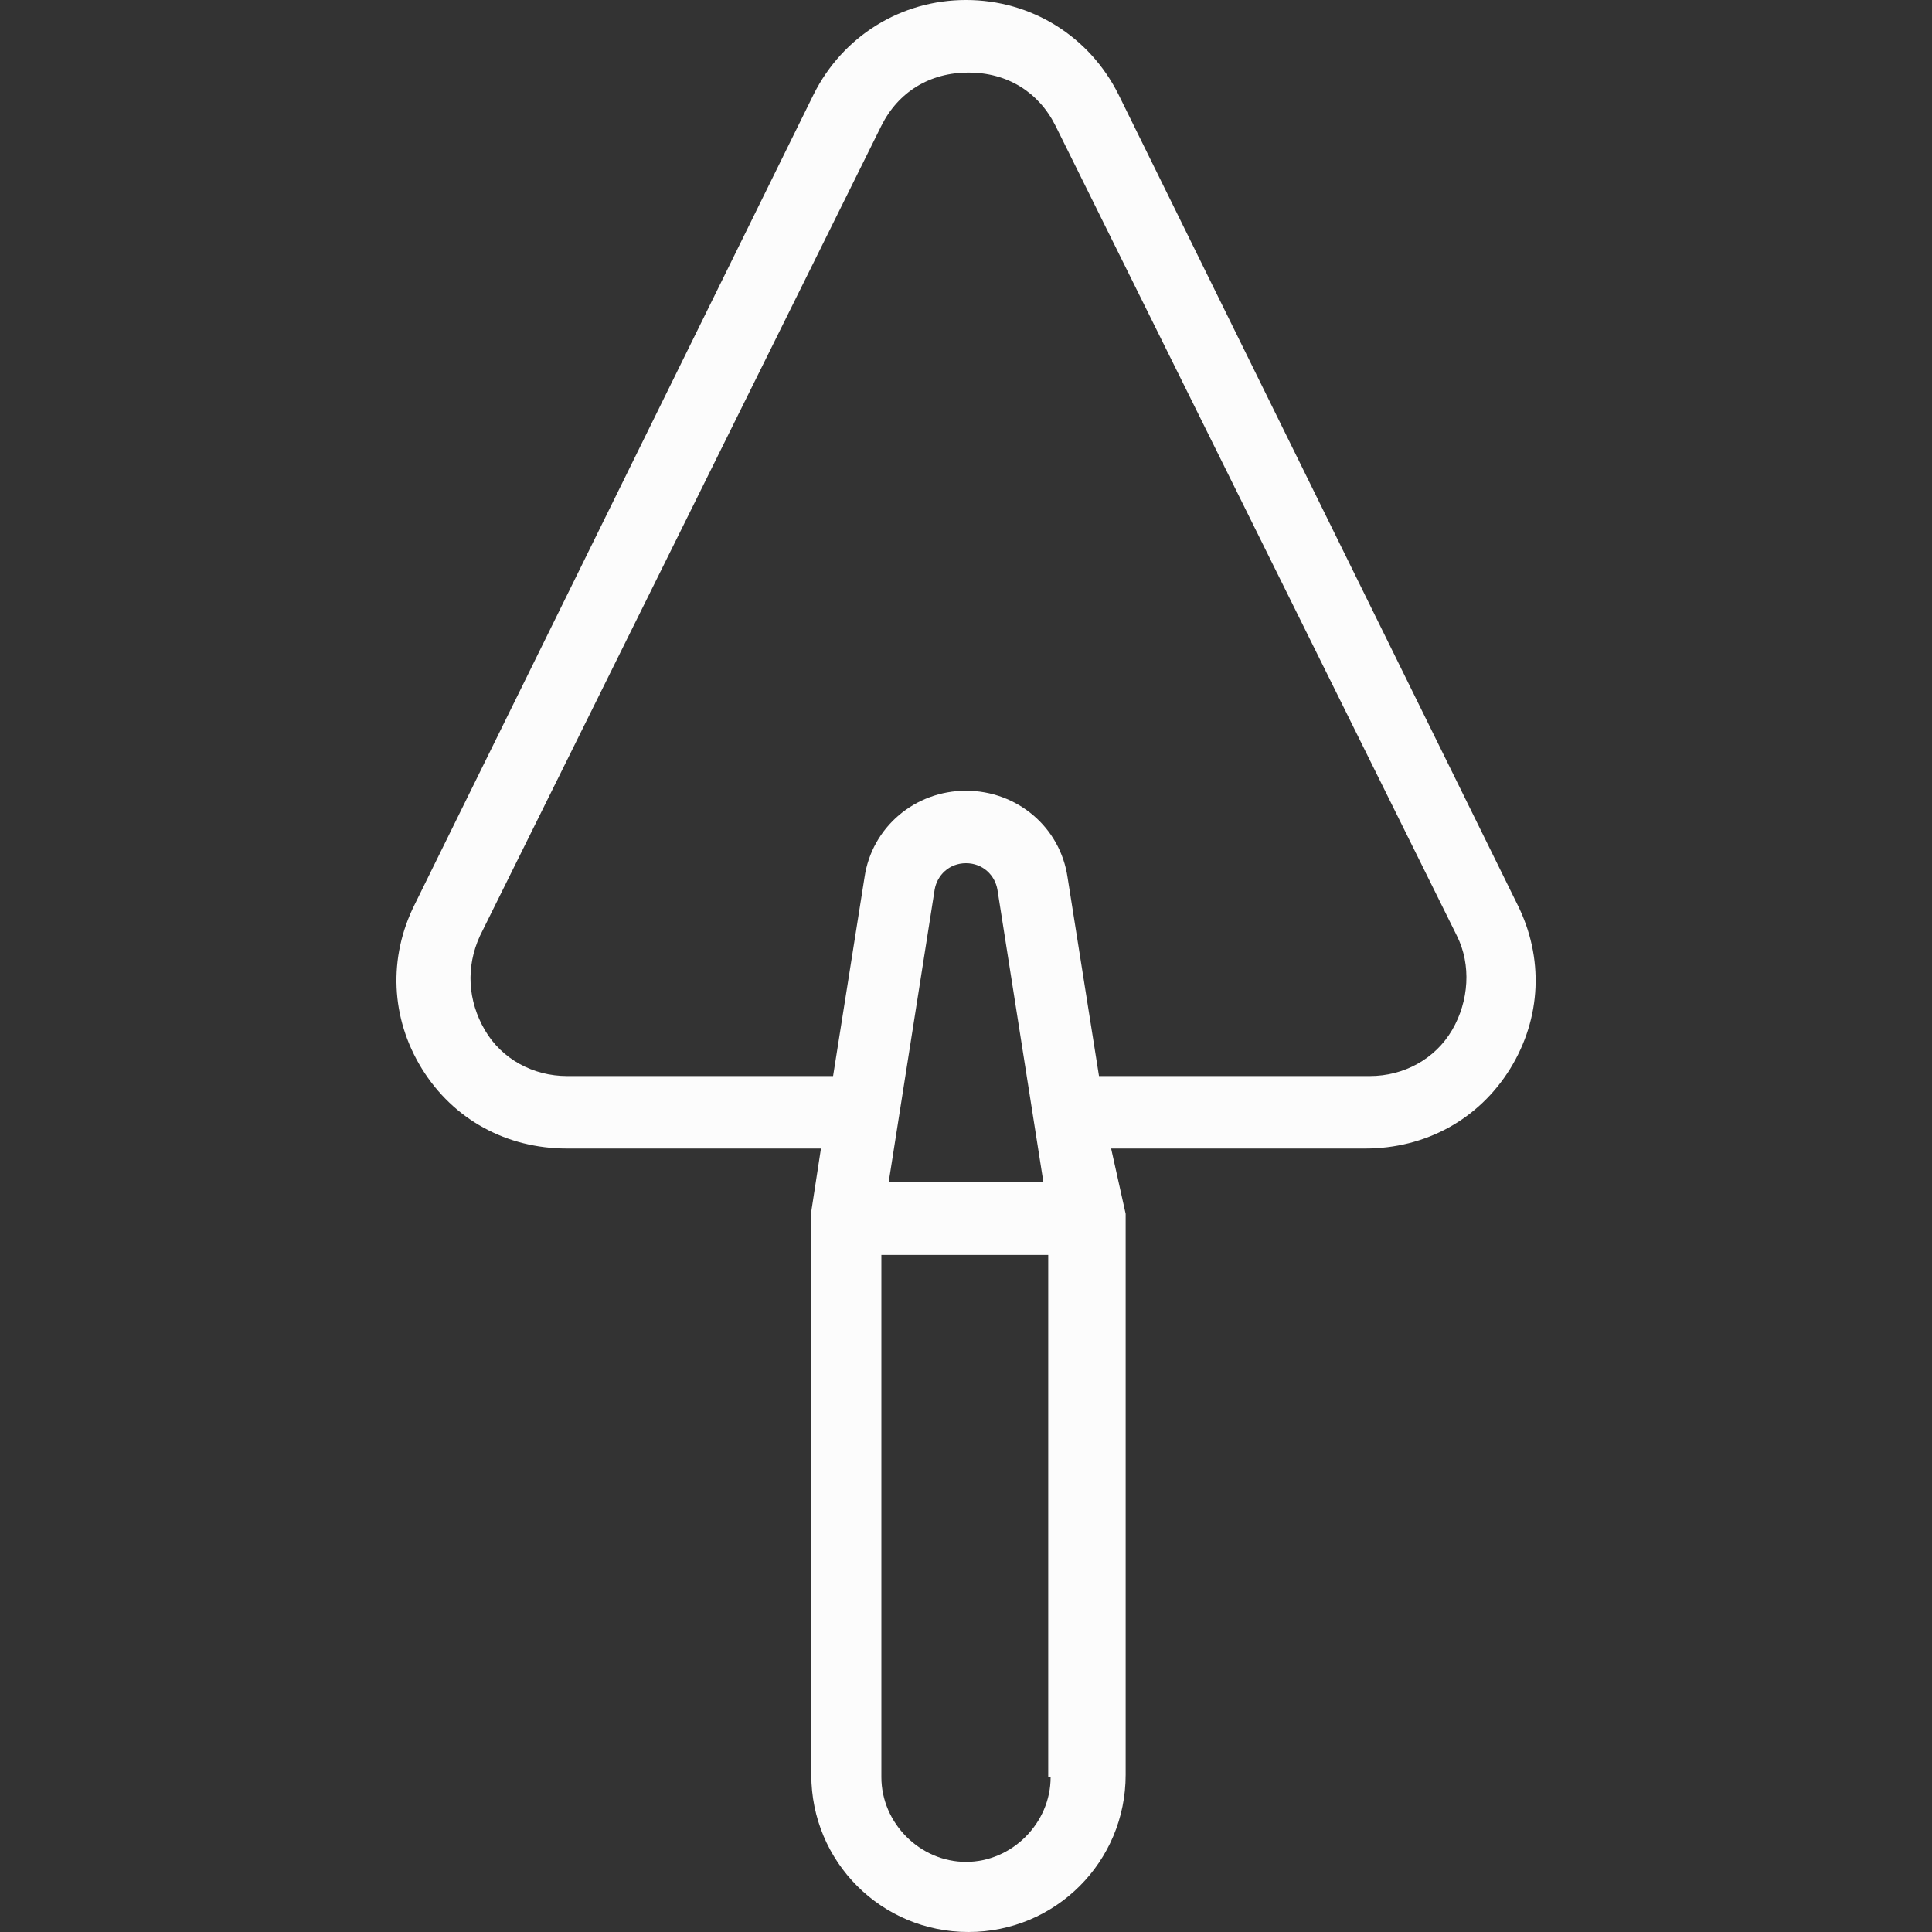
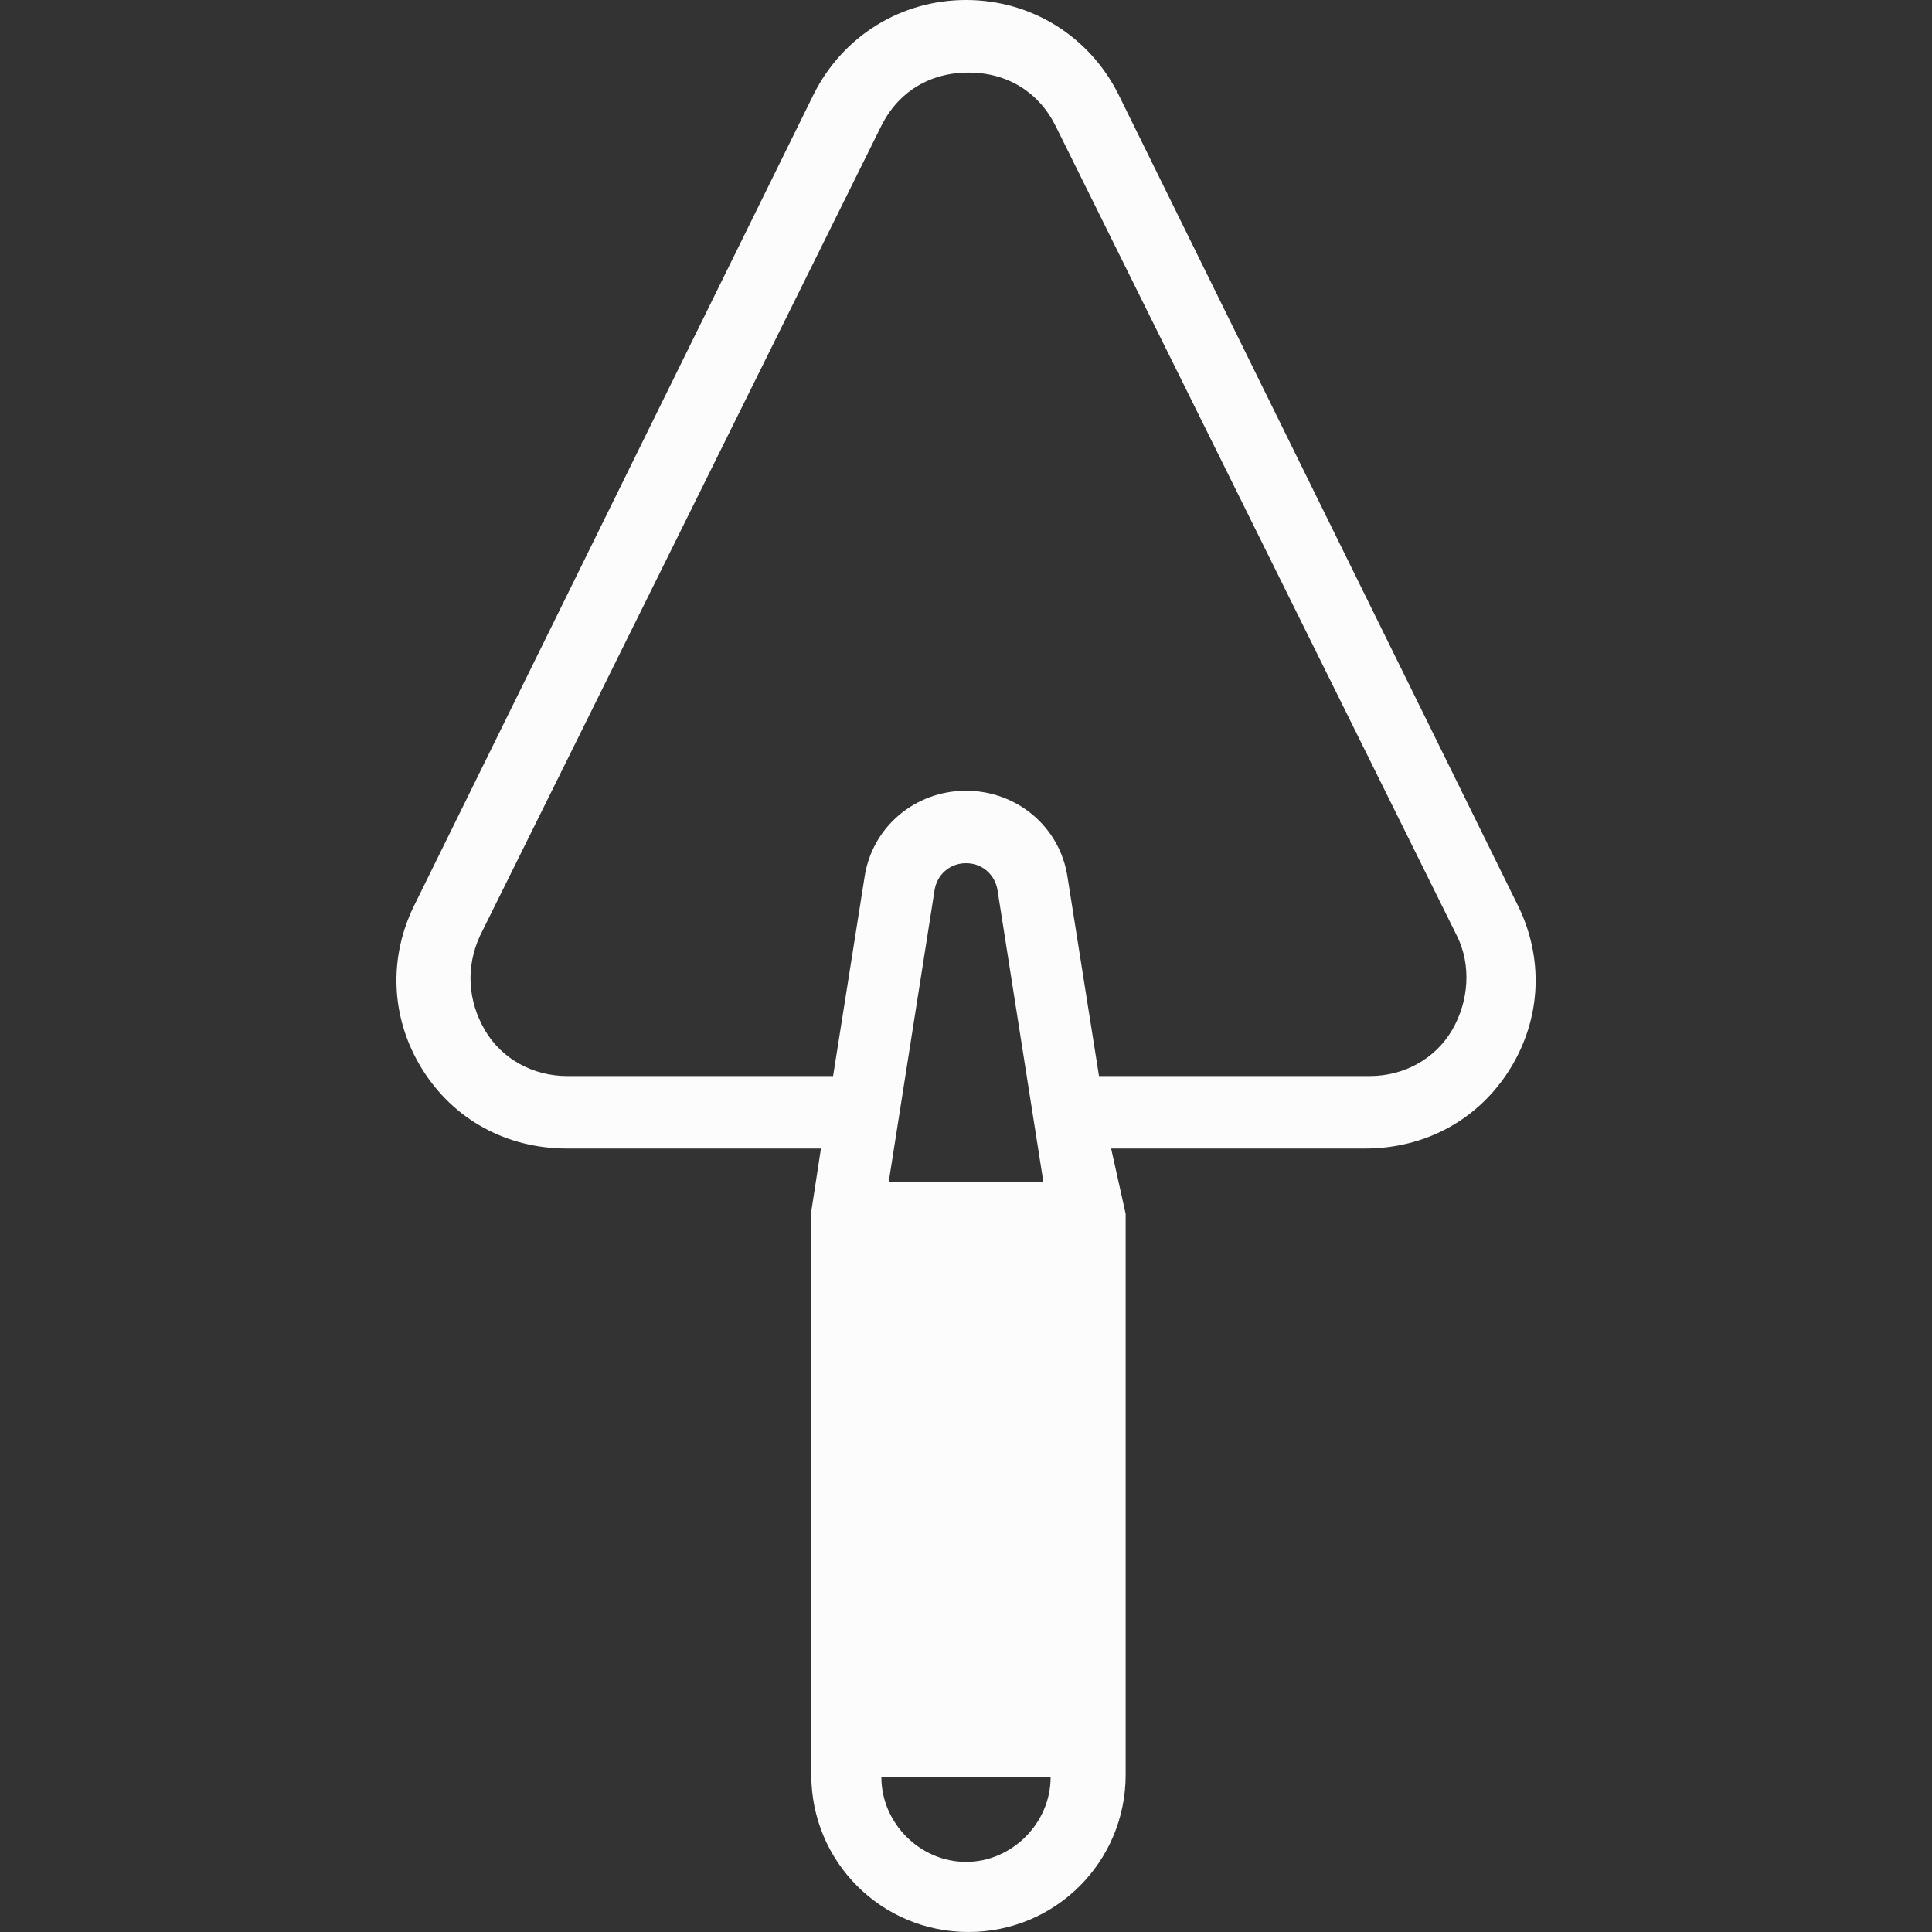
<svg xmlns="http://www.w3.org/2000/svg" width="25" height="25" viewBox="0 0 25 25" fill="none">
  <rect x="0" y="0" width="25" height="25" fill="#333333" stroke="none" />
-   <path d="M19.541 13.83C19.947 13.173 19.979 12.39 19.634 11.702L14.472 1.22C14.096 0.469 13.345 0 12.5 0C11.656 0 10.905 0.469 10.529 1.22L5.367 11.702C5.022 12.39 5.054 13.173 5.46 13.83C5.867 14.487 6.555 14.862 7.338 14.862H10.623L10.498 15.676V15.707V15.738V22.966C10.498 24.093 11.405 25 12.532 25C13.658 25 14.566 24.093 14.566 22.966V15.77V15.738V15.707L14.378 14.862H17.663C18.445 14.862 19.134 14.487 19.541 13.83ZM13.595 22.997C13.595 23.592 13.095 24.093 12.5 24.093C11.906 24.093 11.405 23.592 11.405 22.997V16.239H13.564V22.997H13.595ZM11.499 15.3L12.094 11.514C12.125 11.327 12.281 11.17 12.5 11.17C12.719 11.17 12.876 11.327 12.907 11.514L13.502 15.3H11.499ZM14.221 13.924L13.815 11.358C13.721 10.701 13.158 10.232 12.5 10.232C11.843 10.232 11.28 10.701 11.186 11.358L10.78 13.924H7.338C6.9 13.924 6.493 13.705 6.274 13.329C6.055 12.954 6.024 12.516 6.211 12.109L11.405 1.627C11.624 1.189 12.031 0.939 12.532 0.939C13.032 0.939 13.439 1.189 13.658 1.627L18.852 12.109C19.04 12.484 19.009 12.954 18.79 13.329C18.57 13.705 18.164 13.924 17.726 13.924H14.221Z" fill="#FCFCFC" />
+   <path d="M19.541 13.83C19.947 13.173 19.979 12.39 19.634 11.702L14.472 1.22C14.096 0.469 13.345 0 12.5 0C11.656 0 10.905 0.469 10.529 1.22L5.367 11.702C5.022 12.39 5.054 13.173 5.46 13.83C5.867 14.487 6.555 14.862 7.338 14.862H10.623L10.498 15.676V15.707V15.738V22.966C10.498 24.093 11.405 25 12.532 25C13.658 25 14.566 24.093 14.566 22.966V15.77V15.738V15.707L14.378 14.862H17.663C18.445 14.862 19.134 14.487 19.541 13.83ZM13.595 22.997C13.595 23.592 13.095 24.093 12.5 24.093C11.906 24.093 11.405 23.592 11.405 22.997V16.239V22.997H13.595ZM11.499 15.3L12.094 11.514C12.125 11.327 12.281 11.17 12.5 11.17C12.719 11.17 12.876 11.327 12.907 11.514L13.502 15.3H11.499ZM14.221 13.924L13.815 11.358C13.721 10.701 13.158 10.232 12.5 10.232C11.843 10.232 11.28 10.701 11.186 11.358L10.78 13.924H7.338C6.9 13.924 6.493 13.705 6.274 13.329C6.055 12.954 6.024 12.516 6.211 12.109L11.405 1.627C11.624 1.189 12.031 0.939 12.532 0.939C13.032 0.939 13.439 1.189 13.658 1.627L18.852 12.109C19.04 12.484 19.009 12.954 18.79 13.329C18.57 13.705 18.164 13.924 17.726 13.924H14.221Z" fill="#FCFCFC" />
</svg>